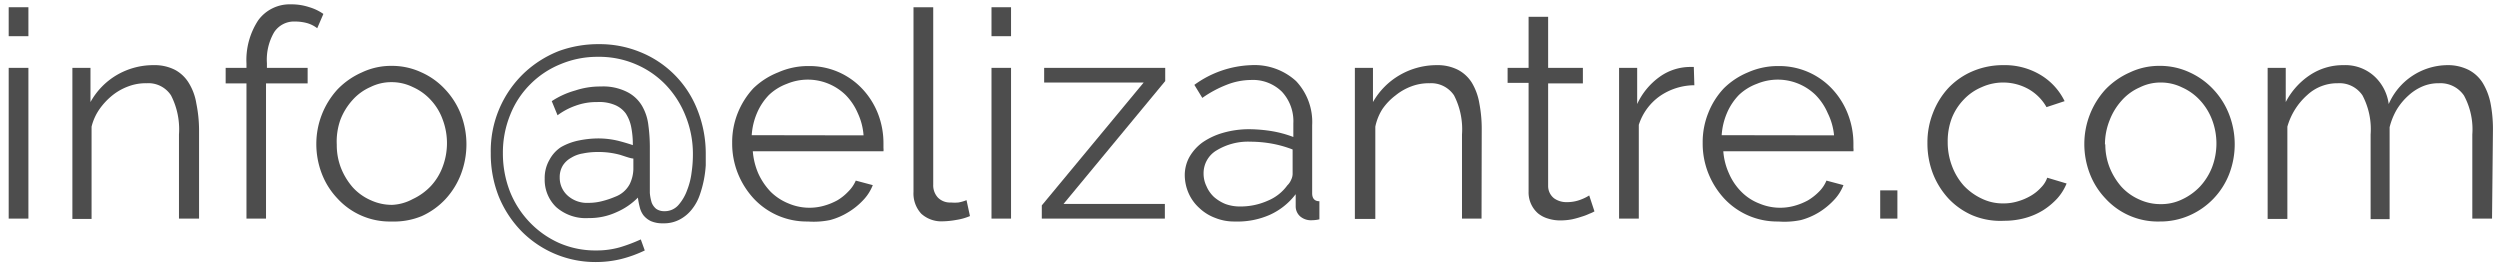
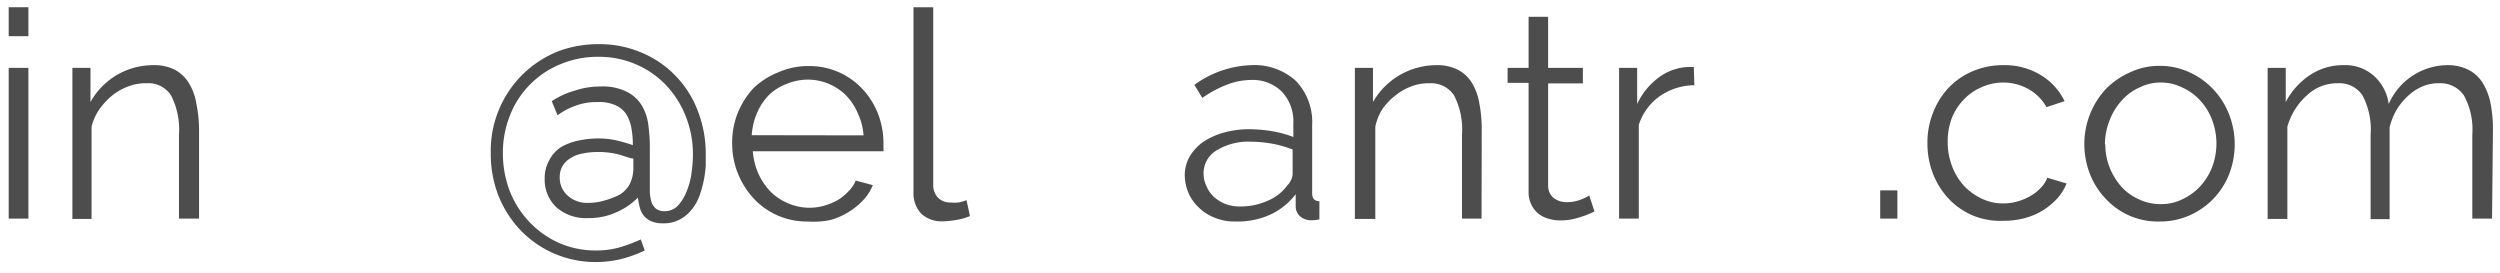
<svg xmlns="http://www.w3.org/2000/svg" id="Layer_1" data-name="Layer 1" viewBox="0 0 138.15 15.06">
  <defs>
    <style>.cls-1{fill:#4d4d4d;}</style>
  </defs>
  <title>email-policies</title>
  <path class="cls-1" d="M.48,2V.4H1.57V2Zm0,10.08V3.75H1.57v8.33Z" />
  <path class="cls-1" d="M11,12.08H9.89V7.43a4.1,4.1,0,0,0-.44-2.16A1.49,1.49,0,0,0,8.1,4.6a2.7,2.7,0,0,0-1,.17,3.13,3.13,0,0,0-.89.5A3.78,3.78,0,0,0,5.52,6a2.89,2.89,0,0,0-.46,1v5.1H4V3.75H5V5.64A3.94,3.94,0,0,1,6.43,4.16,4,4,0,0,1,8.5,3.6a2.47,2.47,0,0,1,1.17.26,2,2,0,0,1,.76.72,3.08,3.08,0,0,1,.42,1.14A7.48,7.48,0,0,1,11,7.2Z" />
-   <path class="cls-1" d="M13.62,12.08V4.61H12.47V3.75h1.15V3.52a4,4,0,0,1,.65-2.4,2.15,2.15,0,0,1,1.8-.88,3.11,3.11,0,0,1,1,.15,2.7,2.7,0,0,1,.8.38l-.34.79a1.67,1.67,0,0,0-.55-.28,2.52,2.52,0,0,0-.67-.09,1.31,1.31,0,0,0-1.16.59,3,3,0,0,0-.4,1.71v.26H17v.86h-2.3v7.47Z" />
-   <path class="cls-1" d="M21.64,12.24a3.92,3.92,0,0,1-3-1.28,4.13,4.13,0,0,1-.86-1.37,4.56,4.56,0,0,1-.3-1.65,4.47,4.47,0,0,1,1.17-3A4.25,4.25,0,0,1,20,4a3.76,3.76,0,0,1,1.65-.36A3.83,3.83,0,0,1,23.29,4a4,4,0,0,1,1.31.94,4.26,4.26,0,0,1,.87,1.38,4.64,4.64,0,0,1,0,3.31A4.3,4.3,0,0,1,24.62,11a4.09,4.09,0,0,1-1.31.94A4,4,0,0,1,21.64,12.24ZM18.61,8a3.46,3.46,0,0,0,.24,1.3,3.69,3.69,0,0,0,.65,1.06,2.93,2.93,0,0,0,1,.71,2.78,2.78,0,0,0,1.18.25A2.63,2.63,0,0,0,22.81,11a3.27,3.27,0,0,0,1-.72,3.19,3.19,0,0,0,.65-1.06,3.7,3.7,0,0,0,0-2.62,3.14,3.14,0,0,0-.65-1.07,3,3,0,0,0-1-.72,2.64,2.64,0,0,0-1.17-.27,2.58,2.58,0,0,0-1.17.27,2.85,2.85,0,0,0-1,.73,3.48,3.48,0,0,0-.66,1.08A3.6,3.6,0,0,0,18.61,8Z" />
  <path class="cls-1" d="M33.11,2.44a5.89,5.89,0,0,1,2.25.43A5.65,5.65,0,0,1,38.51,6,6.54,6.54,0,0,1,39,8.53q0,.22,0,.6a6.07,6.07,0,0,1-.33,1.64,2.64,2.64,0,0,1-.43.79,2.1,2.1,0,0,1-.66.56,1.84,1.84,0,0,1-.94.22,1.61,1.61,0,0,1-.67-.12,1.19,1.19,0,0,1-.41-.32,1.21,1.21,0,0,1-.21-.46,4.35,4.35,0,0,1-.1-.52,3.73,3.73,0,0,1-1.17.8,3.56,3.56,0,0,1-1.55.33,2.47,2.47,0,0,1-1.8-.61,2.09,2.09,0,0,1-.63-1.56,2,2,0,0,1,.27-1.06A1.9,1.9,0,0,1,31,8.13a3.31,3.31,0,0,1,1-.37A5.53,5.53,0,0,1,33,7.65a4.71,4.71,0,0,1,1.2.14c.34.09.6.17.77.23a4.92,4.92,0,0,0-.09-1,2.11,2.11,0,0,0-.3-.75A1.43,1.43,0,0,0,34,5.81a2.23,2.23,0,0,0-1-.17,3.34,3.34,0,0,0-1.19.2,3.73,3.73,0,0,0-1,.53l-.32-.78A4.59,4.59,0,0,1,31.79,5a4.34,4.34,0,0,1,1.41-.22,2.92,2.92,0,0,1,1.47.31,2,2,0,0,1,.82.78,2.75,2.75,0,0,1,.34,1.06,9,9,0,0,1,.08,1.15V10c0,.24,0,.46,0,.66a2.5,2.5,0,0,0,.1.53.83.83,0,0,0,.25.35.76.76,0,0,0,.44.13,1,1,0,0,0,.79-.34,2.54,2.54,0,0,0,.48-.82,4,4,0,0,0,.25-1,6.86,6.86,0,0,0,.07-.95,5.58,5.58,0,0,0-.4-2.14,5.3,5.3,0,0,0-1.09-1.72,5,5,0,0,0-1.67-1.15,5.12,5.12,0,0,0-2.08-.41,5.25,5.25,0,0,0-2.06.4,5,5,0,0,0-1.67,1.1,4.94,4.94,0,0,0-1.12,1.69,5.54,5.54,0,0,0-.41,2.13,5.8,5.8,0,0,0,.38,2.1,5.25,5.25,0,0,0,1.08,1.7,5.15,5.15,0,0,0,1.63,1.16,5,5,0,0,0,2.06.42,4.71,4.71,0,0,0,1.3-.17,8.91,8.91,0,0,0,1.17-.44l.22.61a6.86,6.86,0,0,1-1.33.48,5.89,5.89,0,0,1-1.37.16,5.74,5.74,0,0,1-4.11-1.7,6,6,0,0,1-1.25-1.9,6.36,6.36,0,0,1-.45-2.42A5.93,5.93,0,0,1,29,4a6,6,0,0,1,1.91-1.19A6.36,6.36,0,0,1,33.11,2.44ZM34,10.87a1.49,1.49,0,0,0,.8-.7A2,2,0,0,0,35,9.35V8.76c-.13,0-.38-.09-.72-.2A4.5,4.5,0,0,0,33,8.4a4,4,0,0,0-.79.08,1.75,1.75,0,0,0-.65.24,1.27,1.27,0,0,0-.46.43,1.22,1.22,0,0,0-.17.66,1.32,1.32,0,0,0,.44,1,1.6,1.6,0,0,0,1.15.4,3,3,0,0,0,.77-.1A4.72,4.72,0,0,0,34,10.87Z" />
  <path class="cls-1" d="M44.64,12.24a4,4,0,0,1-3-1.28,4.53,4.53,0,0,1-.87-1.39,4.44,4.44,0,0,1-.31-1.68,4.32,4.32,0,0,1,.31-1.65,4.43,4.43,0,0,1,.86-1.36A4.15,4.15,0,0,1,43,4a4.06,4.06,0,0,1,1.67-.35,4,4,0,0,1,3,1.28,4.27,4.27,0,0,1,.85,1.36,4.5,4.5,0,0,1,.3,1.64v.25a.77.77,0,0,1,0,.18H41.6a3.83,3.83,0,0,0,.31,1.24,3.64,3.64,0,0,0,.68,1,3,3,0,0,0,1,.65,2.95,2.95,0,0,0,1.94.12,3.47,3.47,0,0,0,.74-.3,2.75,2.75,0,0,0,.6-.48,1.91,1.91,0,0,0,.42-.61l.94.25a2.52,2.52,0,0,1-.54.84,3.83,3.83,0,0,1-.82.66,3.73,3.73,0,0,1-1,.43A4.47,4.47,0,0,1,44.64,12.24Zm3.08-4.76a3.49,3.49,0,0,0-.32-1.23,3.26,3.26,0,0,0-.67-1,3,3,0,0,0-2.09-.85,3,3,0,0,0-1.15.23,2.89,2.89,0,0,0-1,.62,3.28,3.28,0,0,0-.66,1,3.7,3.7,0,0,0-.29,1.22Z" />
  <path class="cls-1" d="M50.48.4h1.09v9.8a1,1,0,0,0,.26.72.94.94,0,0,0,.72.27,2.38,2.38,0,0,0,.41,0,2.13,2.13,0,0,0,.45-.13l.19.88a3.12,3.12,0,0,1-.74.21,4.68,4.68,0,0,1-.76.08,1.65,1.65,0,0,1-1.19-.42,1.64,1.64,0,0,1-.43-1.2Z" />
-   <path class="cls-1" d="M54.79,2V.4h1.08V2Zm0,10.08V3.75h1.08v8.33Z" />
-   <path class="cls-1" d="M57.57,11.35,63.2,4.56H57.7V3.75h6.69v.73l-5.62,6.79h5.6v.81h-6.8Z" />
  <path class="cls-1" d="M68.24,12.24a2.78,2.78,0,0,1-1.09-.2,2.57,2.57,0,0,1-.88-.55,2.39,2.39,0,0,1-.59-.82,2.52,2.52,0,0,1-.21-1,2.08,2.08,0,0,1,.26-1,2.59,2.59,0,0,1,.72-.8,3.86,3.86,0,0,1,1.1-.52A5.23,5.23,0,0,1,69,7.14a8.25,8.25,0,0,1,1.3.11,6.22,6.22,0,0,1,1.17.32V6.82a2.39,2.39,0,0,0-.63-1.75,2.28,2.28,0,0,0-1.73-.65,3.72,3.72,0,0,0-1.31.26,6.25,6.25,0,0,0-1.36.73L66,4.69A5.65,5.65,0,0,1,69.15,3.6a3.4,3.4,0,0,1,2.47.88,3.29,3.29,0,0,1,.89,2.44v3.76c0,.29.14.44.4.44v1a1.92,1.92,0,0,1-.41.05.92.92,0,0,1-.65-.21.74.74,0,0,1-.25-.57l0-.66a3.71,3.71,0,0,1-1.45,1.15A4.41,4.41,0,0,1,68.24,12.24Zm.26-.83a3.69,3.69,0,0,0,1.56-.32,2.52,2.52,0,0,0,1.08-.85.9.9,0,0,0,.21-.31.75.75,0,0,0,.08-.31V8.26a6.33,6.33,0,0,0-1.13-.32,6.75,6.75,0,0,0-1.19-.11,3.34,3.34,0,0,0-1.88.48,1.46,1.46,0,0,0-.72,1.26,1.58,1.58,0,0,0,.16.72,1.74,1.74,0,0,0,.41.59,2.23,2.23,0,0,0,.63.39A2.3,2.3,0,0,0,68.5,11.41Z" />
  <path class="cls-1" d="M81.87,12.08H80.79V7.43a4.1,4.1,0,0,0-.44-2.16A1.52,1.52,0,0,0,79,4.6a2.7,2.7,0,0,0-1,.17,3.08,3.08,0,0,0-.88.5,3.3,3.3,0,0,0-.73.76A2.91,2.91,0,0,0,76,7v5.1H74.87V3.75h1V5.64a4,4,0,0,1,1.46-1.48,4.07,4.07,0,0,1,2.07-.56,2.47,2.47,0,0,1,1.17.26,2,2,0,0,1,.77.72,3.26,3.26,0,0,1,.41,1.14,7.48,7.48,0,0,1,.13,1.48Z" />
  <path class="cls-1" d="M88.11,11.68a1.52,1.52,0,0,1-.28.13,2.85,2.85,0,0,1-.42.16,5.14,5.14,0,0,1-.54.15,3.39,3.39,0,0,1-.64.06,2.2,2.2,0,0,1-.68-.1,1.57,1.57,0,0,1-.56-.29,1.52,1.52,0,0,1-.38-.51,1.54,1.54,0,0,1-.14-.7v-6H83.31V3.75h1.16V.93h1.08V3.75h1.92v.86H85.55v5.67a.86.86,0,0,0,.33.68,1.16,1.16,0,0,0,.68.21,2.1,2.1,0,0,0,.82-.15,2.4,2.4,0,0,0,.44-.22Z" />
  <path class="cls-1" d="M93.63,4.71a3.4,3.4,0,0,0-1.92.61A3.1,3.1,0,0,0,90.56,6.9v5.18H89.47V3.75h1v2a3.81,3.81,0,0,1,1.25-1.51,2.9,2.9,0,0,1,1.68-.54l.2,0Z" />
-   <path class="cls-1" d="M98.27,12.24a4,4,0,0,1-3-1.28,4.53,4.53,0,0,1-.87-1.39,4.44,4.44,0,0,1-.31-1.68,4.32,4.32,0,0,1,.31-1.65,4.25,4.25,0,0,1,.86-1.36A4.15,4.15,0,0,1,96.59,4a4.06,4.06,0,0,1,1.67-.35,4,4,0,0,1,3,1.28,4.27,4.27,0,0,1,.85,1.36,4.51,4.51,0,0,1,.31,1.64v.25a.62.62,0,0,1,0,.18H95.23a3.6,3.6,0,0,0,.32,1.24,3.25,3.25,0,0,0,.68,1,2.82,2.82,0,0,0,1,.65,2.95,2.95,0,0,0,1.94.12,3.47,3.47,0,0,0,.74-.3,3.07,3.07,0,0,0,.61-.48,1.87,1.87,0,0,0,.41-.61l.94.25a2.52,2.52,0,0,1-.54.84,4,4,0,0,1-.81.66,3.79,3.79,0,0,1-1,.43A4.47,4.47,0,0,1,98.27,12.24Zm3.08-4.76A3.49,3.49,0,0,0,101,6.25a3.26,3.26,0,0,0-.67-1,3,3,0,0,0-2.09-.85,3,3,0,0,0-1.15.23,2.89,2.89,0,0,0-1,.62,3.28,3.28,0,0,0-.66,1,3.7,3.7,0,0,0-.29,1.22Z" />
  <path class="cls-1" d="M103.9,12.08V10.52h.95v1.56Z" />
  <path class="cls-1" d="M106.51,7.89a4.41,4.41,0,0,1,.31-1.66,4.27,4.27,0,0,1,.85-1.37A4,4,0,0,1,109,3.94a4.26,4.26,0,0,1,1.7-.34,3.84,3.84,0,0,1,2.06.54,3.44,3.44,0,0,1,1.33,1.45l-1,.33a2.64,2.64,0,0,0-1-1,2.88,2.88,0,0,0-2.59-.1,2.9,2.9,0,0,0-1,.7,3.14,3.14,0,0,0-.64,1,3.61,3.61,0,0,0-.23,1.33,3.69,3.69,0,0,0,.24,1.33,3.42,3.42,0,0,0,.65,1.08,3.27,3.27,0,0,0,1,.72,2.64,2.64,0,0,0,1.18.26,2.69,2.69,0,0,0,.79-.11,3.14,3.14,0,0,0,.73-.31,2.35,2.35,0,0,0,.57-.46,1.44,1.44,0,0,0,.34-.54l1.07.32a2.81,2.81,0,0,1-.51.82,3.9,3.9,0,0,1-.79.66,3.8,3.8,0,0,1-1,.43,4.37,4.37,0,0,1-1.15.15A4,4,0,0,1,109,11.9,4,4,0,0,1,107.7,11a4.38,4.38,0,0,1-.88-1.39A4.64,4.64,0,0,1,106.51,7.89Z" />
  <path class="cls-1" d="M119.34,12.24a3.92,3.92,0,0,1-3-1.28,4.13,4.13,0,0,1-.86-1.37,4.56,4.56,0,0,1-.3-1.65,4.47,4.47,0,0,1,1.17-3A4.25,4.25,0,0,1,117.7,4a3.75,3.75,0,0,1,1.64-.36A3.84,3.84,0,0,1,121,4a4.13,4.13,0,0,1,1.31.94,4.26,4.26,0,0,1,.87,1.38,4.57,4.57,0,0,1,0,3.31A4.13,4.13,0,0,1,121,11.9,4,4,0,0,1,119.34,12.24Zm-3-4.28a3.46,3.46,0,0,0,.24,1.3,3.69,3.69,0,0,0,.65,1.06,2.93,2.93,0,0,0,1,.71,2.77,2.77,0,0,0,1.17.25,2.64,2.64,0,0,0,1.18-.26,3.27,3.27,0,0,0,1-.72,3.39,3.39,0,0,0,.66-1.06,3.7,3.7,0,0,0,0-2.62,3.32,3.32,0,0,0-.66-1.07,3,3,0,0,0-1-.72,2.65,2.65,0,0,0-1.18-.27,2.57,2.57,0,0,0-1.16.27,2.85,2.85,0,0,0-1,.73,3.48,3.48,0,0,0-.66,1.08A3.6,3.6,0,0,0,116.32,8Z" />
  <path class="cls-1" d="M137.71,12.08h-1.09V7.43a3.93,3.93,0,0,0-.46-2.15,1.57,1.57,0,0,0-1.38-.68,2.25,2.25,0,0,0-.9.17,2.72,2.72,0,0,0-.78.5,3.44,3.44,0,0,0-.64.76,3.68,3.68,0,0,0-.41,1v5.08H131V7.43a4,4,0,0,0-.45-2.16,1.53,1.53,0,0,0-1.37-.67,2.43,2.43,0,0,0-1.68.65A3.68,3.68,0,0,0,126.4,7v5.1h-1.09V3.75h1V5.64a4,4,0,0,1,1.35-1.5,3.3,3.3,0,0,1,1.84-.54,2.38,2.38,0,0,1,1.69.6A2.53,2.53,0,0,1,132,5.75a3.57,3.57,0,0,1,3.22-2.15,2.55,2.55,0,0,1,1.19.26,2,2,0,0,1,.79.73,3.5,3.5,0,0,1,.43,1.13,7.55,7.55,0,0,1,.13,1.48Z" />
</svg>